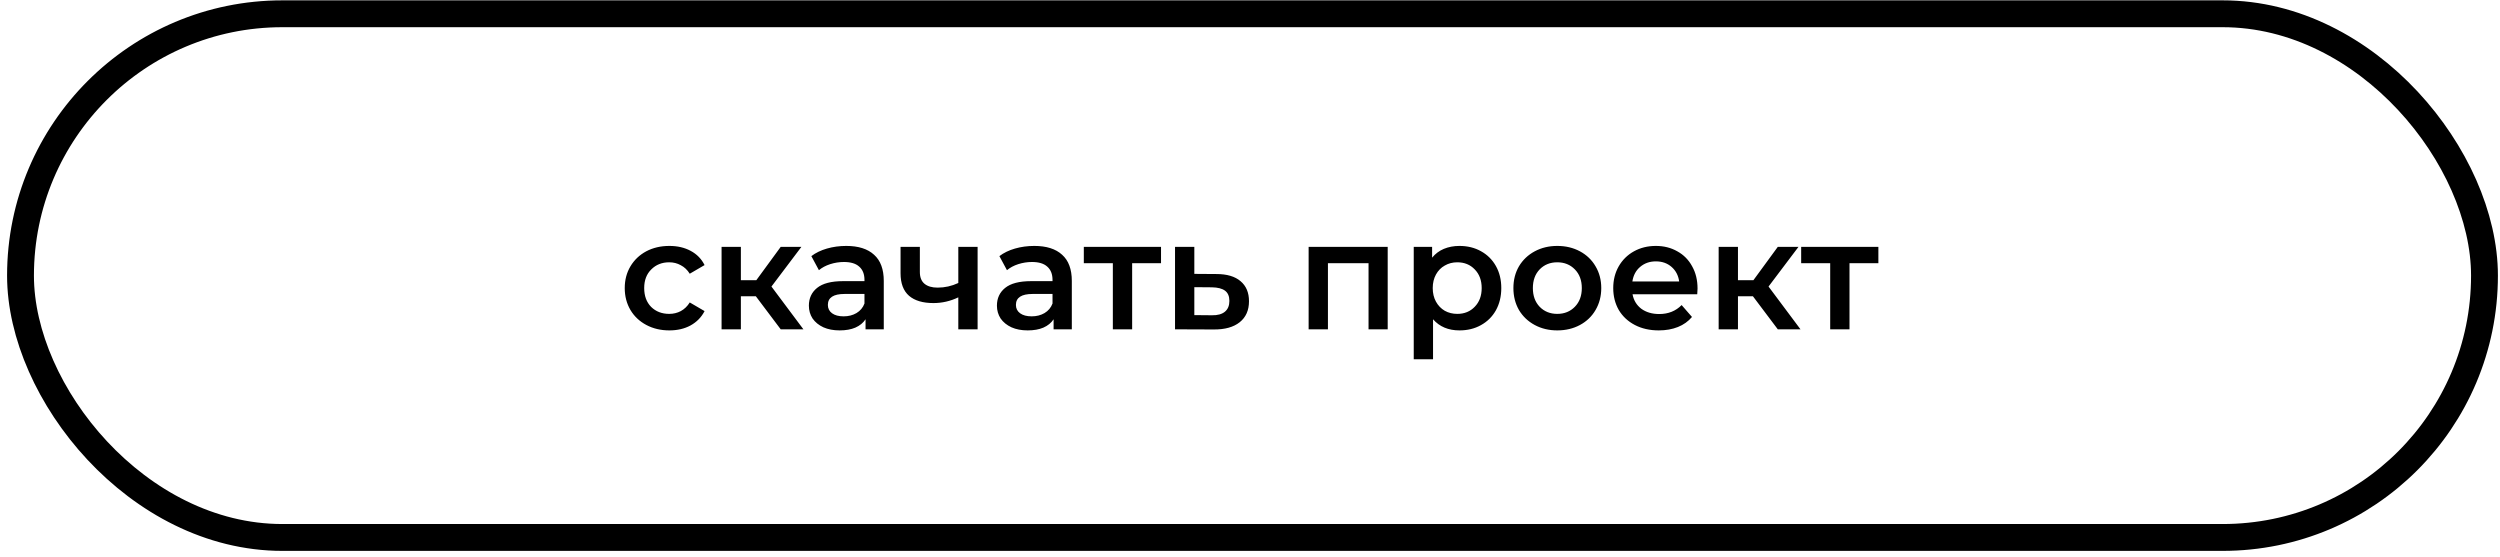
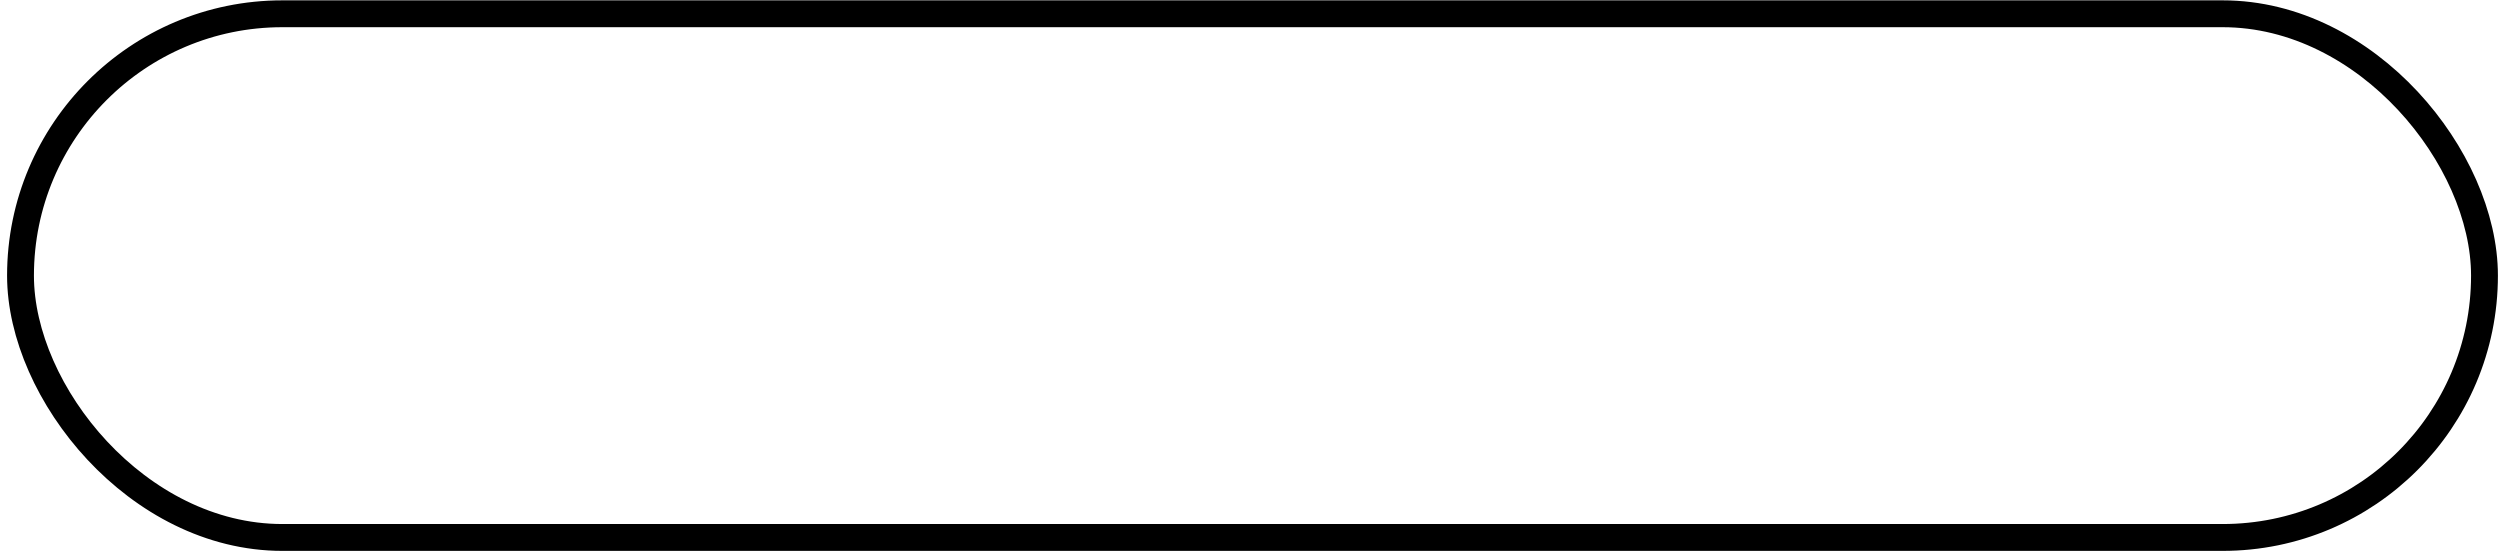
<svg xmlns="http://www.w3.org/2000/svg" width="283" height="63" viewBox="0 0 283 63" fill="none">
-   <path d="M75.772 37.401C74.805 37.401 73.937 37.197 73.168 36.789C72.399 36.381 71.799 35.816 71.367 35.093C70.936 34.359 70.721 33.532 70.721 32.611C70.721 31.691 70.936 30.869 71.367 30.147C71.799 29.424 72.393 28.859 73.15 28.451C73.919 28.043 74.794 27.839 75.772 27.839C76.693 27.839 77.497 28.026 78.185 28.399C78.884 28.771 79.408 29.308 79.758 30.007L78.08 30.986C77.812 30.555 77.474 30.234 77.066 30.024C76.67 29.803 76.233 29.692 75.755 29.692C74.939 29.692 74.263 29.96 73.727 30.496C73.191 31.021 72.923 31.726 72.923 32.611C72.923 33.497 73.185 34.208 73.71 34.744C74.246 35.268 74.928 35.531 75.755 35.531C76.233 35.531 76.67 35.426 77.066 35.216C77.474 34.995 77.812 34.668 78.08 34.237L79.758 35.216C79.397 35.915 78.866 36.457 78.167 36.842C77.48 37.215 76.681 37.401 75.772 37.401ZM85.562 33.538H83.867V37.279H81.682V27.944H83.867V31.72H85.615L88.377 27.944H90.719L87.328 32.437L90.946 37.279H88.377L85.562 33.538ZM95.795 27.839C97.17 27.839 98.219 28.171 98.942 28.836C99.676 29.488 100.043 30.479 100.043 31.807V37.279H97.98V36.142C97.712 36.55 97.328 36.865 96.826 37.086C96.337 37.296 95.743 37.401 95.043 37.401C94.344 37.401 93.733 37.284 93.208 37.051C92.684 36.807 92.276 36.474 91.984 36.055C91.705 35.624 91.565 35.14 91.565 34.604C91.565 33.765 91.874 33.095 92.491 32.594C93.121 32.081 94.105 31.825 95.446 31.825H97.858V31.685C97.858 31.032 97.66 30.531 97.263 30.182C96.879 29.832 96.302 29.657 95.533 29.657C95.009 29.657 94.49 29.739 93.977 29.902C93.476 30.065 93.051 30.292 92.701 30.584L91.845 28.993C92.334 28.62 92.923 28.334 93.61 28.136C94.298 27.938 95.026 27.839 95.795 27.839ZM95.498 35.81C96.046 35.81 96.529 35.688 96.949 35.443C97.38 35.187 97.683 34.825 97.858 34.359V33.276H95.603C94.344 33.276 93.715 33.689 93.715 34.517C93.715 34.913 93.872 35.228 94.187 35.461C94.502 35.694 94.939 35.81 95.498 35.81ZM110.665 27.944V37.279H108.48V33.66C107.583 34.091 106.645 34.307 105.666 34.307C104.466 34.307 103.545 34.033 102.904 33.485C102.263 32.926 101.943 32.075 101.943 30.933V27.944H104.128V30.793C104.128 31.388 104.302 31.831 104.652 32.122C105.002 32.413 105.497 32.559 106.138 32.559C106.954 32.559 107.734 32.384 108.48 32.035V27.944H110.665ZM117.082 27.839C118.457 27.839 119.506 28.171 120.229 28.836C120.963 29.488 121.33 30.479 121.33 31.807V37.279H119.267V36.142C118.999 36.55 118.614 36.865 118.113 37.086C117.624 37.296 117.03 37.401 116.33 37.401C115.631 37.401 115.019 37.284 114.495 37.051C113.971 36.807 113.563 36.474 113.271 36.055C112.992 35.624 112.852 35.14 112.852 34.604C112.852 33.765 113.161 33.095 113.778 32.594C114.408 32.081 115.392 31.825 116.732 31.825H119.145V31.685C119.145 31.032 118.947 30.531 118.55 30.182C118.166 29.832 117.589 29.657 116.82 29.657C116.295 29.657 115.777 29.739 115.264 29.902C114.763 30.065 114.338 30.292 113.988 30.584L113.132 28.993C113.621 28.62 114.209 28.334 114.897 28.136C115.585 27.938 116.313 27.839 117.082 27.839ZM116.785 35.81C117.333 35.81 117.816 35.688 118.236 35.443C118.667 35.187 118.97 34.825 119.145 34.359V33.276H116.89C115.631 33.276 115.002 33.689 115.002 34.517C115.002 34.913 115.159 35.228 115.474 35.461C115.789 35.694 116.226 35.81 116.785 35.81ZM131.428 29.797H128.159V37.279H125.974V29.797H122.688V27.944H131.428V29.797ZM137.697 31.021C138.886 31.021 139.795 31.289 140.424 31.825C141.065 32.361 141.386 33.118 141.386 34.097C141.386 35.123 141.036 35.915 140.337 36.474C139.638 37.034 138.653 37.308 137.383 37.296L133.013 37.279V27.944H135.198V31.003L137.697 31.021ZM137.19 35.688C137.831 35.7 138.321 35.566 138.659 35.286C138.997 35.006 139.166 34.598 139.166 34.062C139.166 33.538 139.003 33.153 138.676 32.908C138.35 32.664 137.855 32.536 137.19 32.524L135.198 32.507V35.67L137.19 35.688ZM157.087 27.944V37.279H154.919V29.797H150.322V37.279H148.137V27.944H157.087ZM165.209 27.839C166.118 27.839 166.928 28.037 167.639 28.434C168.362 28.83 168.927 29.389 169.335 30.112C169.743 30.834 169.946 31.667 169.946 32.611C169.946 33.555 169.743 34.394 169.335 35.129C168.927 35.851 168.362 36.41 167.639 36.807C166.928 37.203 166.118 37.401 165.209 37.401C163.951 37.401 162.954 36.981 162.22 36.142V40.67H160.035V27.944H162.115V29.168C162.477 28.725 162.919 28.393 163.444 28.171C163.98 27.95 164.568 27.839 165.209 27.839ZM164.965 35.531C165.769 35.531 166.427 35.263 166.94 34.727C167.464 34.19 167.727 33.485 167.727 32.611C167.727 31.737 167.464 31.032 166.94 30.496C166.427 29.96 165.769 29.692 164.965 29.692C164.44 29.692 163.968 29.814 163.549 30.059C163.129 30.292 162.797 30.63 162.552 31.073C162.308 31.516 162.185 32.029 162.185 32.611C162.185 33.194 162.308 33.707 162.552 34.15C162.797 34.592 163.129 34.936 163.549 35.181C163.968 35.414 164.44 35.531 164.965 35.531ZM176.281 37.401C175.337 37.401 174.487 37.197 173.729 36.789C172.972 36.381 172.378 35.816 171.946 35.093C171.527 34.359 171.317 33.532 171.317 32.611C171.317 31.691 171.527 30.869 171.946 30.147C172.378 29.424 172.972 28.859 173.729 28.451C174.487 28.043 175.337 27.839 176.281 27.839C177.237 27.839 178.094 28.043 178.851 28.451C179.608 28.859 180.197 29.424 180.617 30.147C181.048 30.869 181.263 31.691 181.263 32.611C181.263 33.532 181.048 34.359 180.617 35.093C180.197 35.816 179.608 36.381 178.851 36.789C178.094 37.197 177.237 37.401 176.281 37.401ZM176.281 35.531C177.086 35.531 177.75 35.263 178.274 34.727C178.799 34.19 179.061 33.485 179.061 32.611C179.061 31.737 178.799 31.032 178.274 30.496C177.75 29.96 177.086 29.692 176.281 29.692C175.477 29.692 174.813 29.96 174.289 30.496C173.776 31.032 173.52 31.737 173.52 32.611C173.52 33.485 173.776 34.19 174.289 34.727C174.813 35.263 175.477 35.531 176.281 35.531ZM192.162 32.664C192.162 32.815 192.15 33.031 192.127 33.311H184.803C184.931 33.998 185.263 34.546 185.799 34.954C186.347 35.35 187.023 35.548 187.827 35.548C188.852 35.548 189.697 35.21 190.361 34.534L191.533 35.88C191.113 36.381 190.583 36.76 189.942 37.016C189.301 37.273 188.578 37.401 187.774 37.401C186.749 37.401 185.846 37.197 185.065 36.789C184.284 36.381 183.678 35.816 183.247 35.093C182.827 34.359 182.618 33.532 182.618 32.611C182.618 31.702 182.822 30.887 183.23 30.164C183.649 29.43 184.226 28.859 184.96 28.451C185.694 28.043 186.522 27.839 187.442 27.839C188.351 27.839 189.161 28.043 189.872 28.451C190.594 28.847 191.154 29.413 191.55 30.147C191.958 30.869 192.162 31.708 192.162 32.664ZM187.442 29.587C186.743 29.587 186.149 29.797 185.659 30.217C185.181 30.624 184.89 31.172 184.785 31.86H190.082C189.989 31.184 189.703 30.636 189.225 30.217C188.747 29.797 188.153 29.587 187.442 29.587ZM198.432 33.538H196.737V37.279H194.552V27.944H196.737V31.72H198.485L201.247 27.944H203.589L200.198 32.437L203.816 37.279H201.247L198.432 33.538ZM212.632 29.797H209.363V37.279H207.178V29.797H203.892V27.944H212.632V29.797Z" fill="black" />
  <rect x="2.321" y="1.559" width="278.923" height="59.281" rx="29.64" stroke="black" stroke-width="3.04" />
</svg>